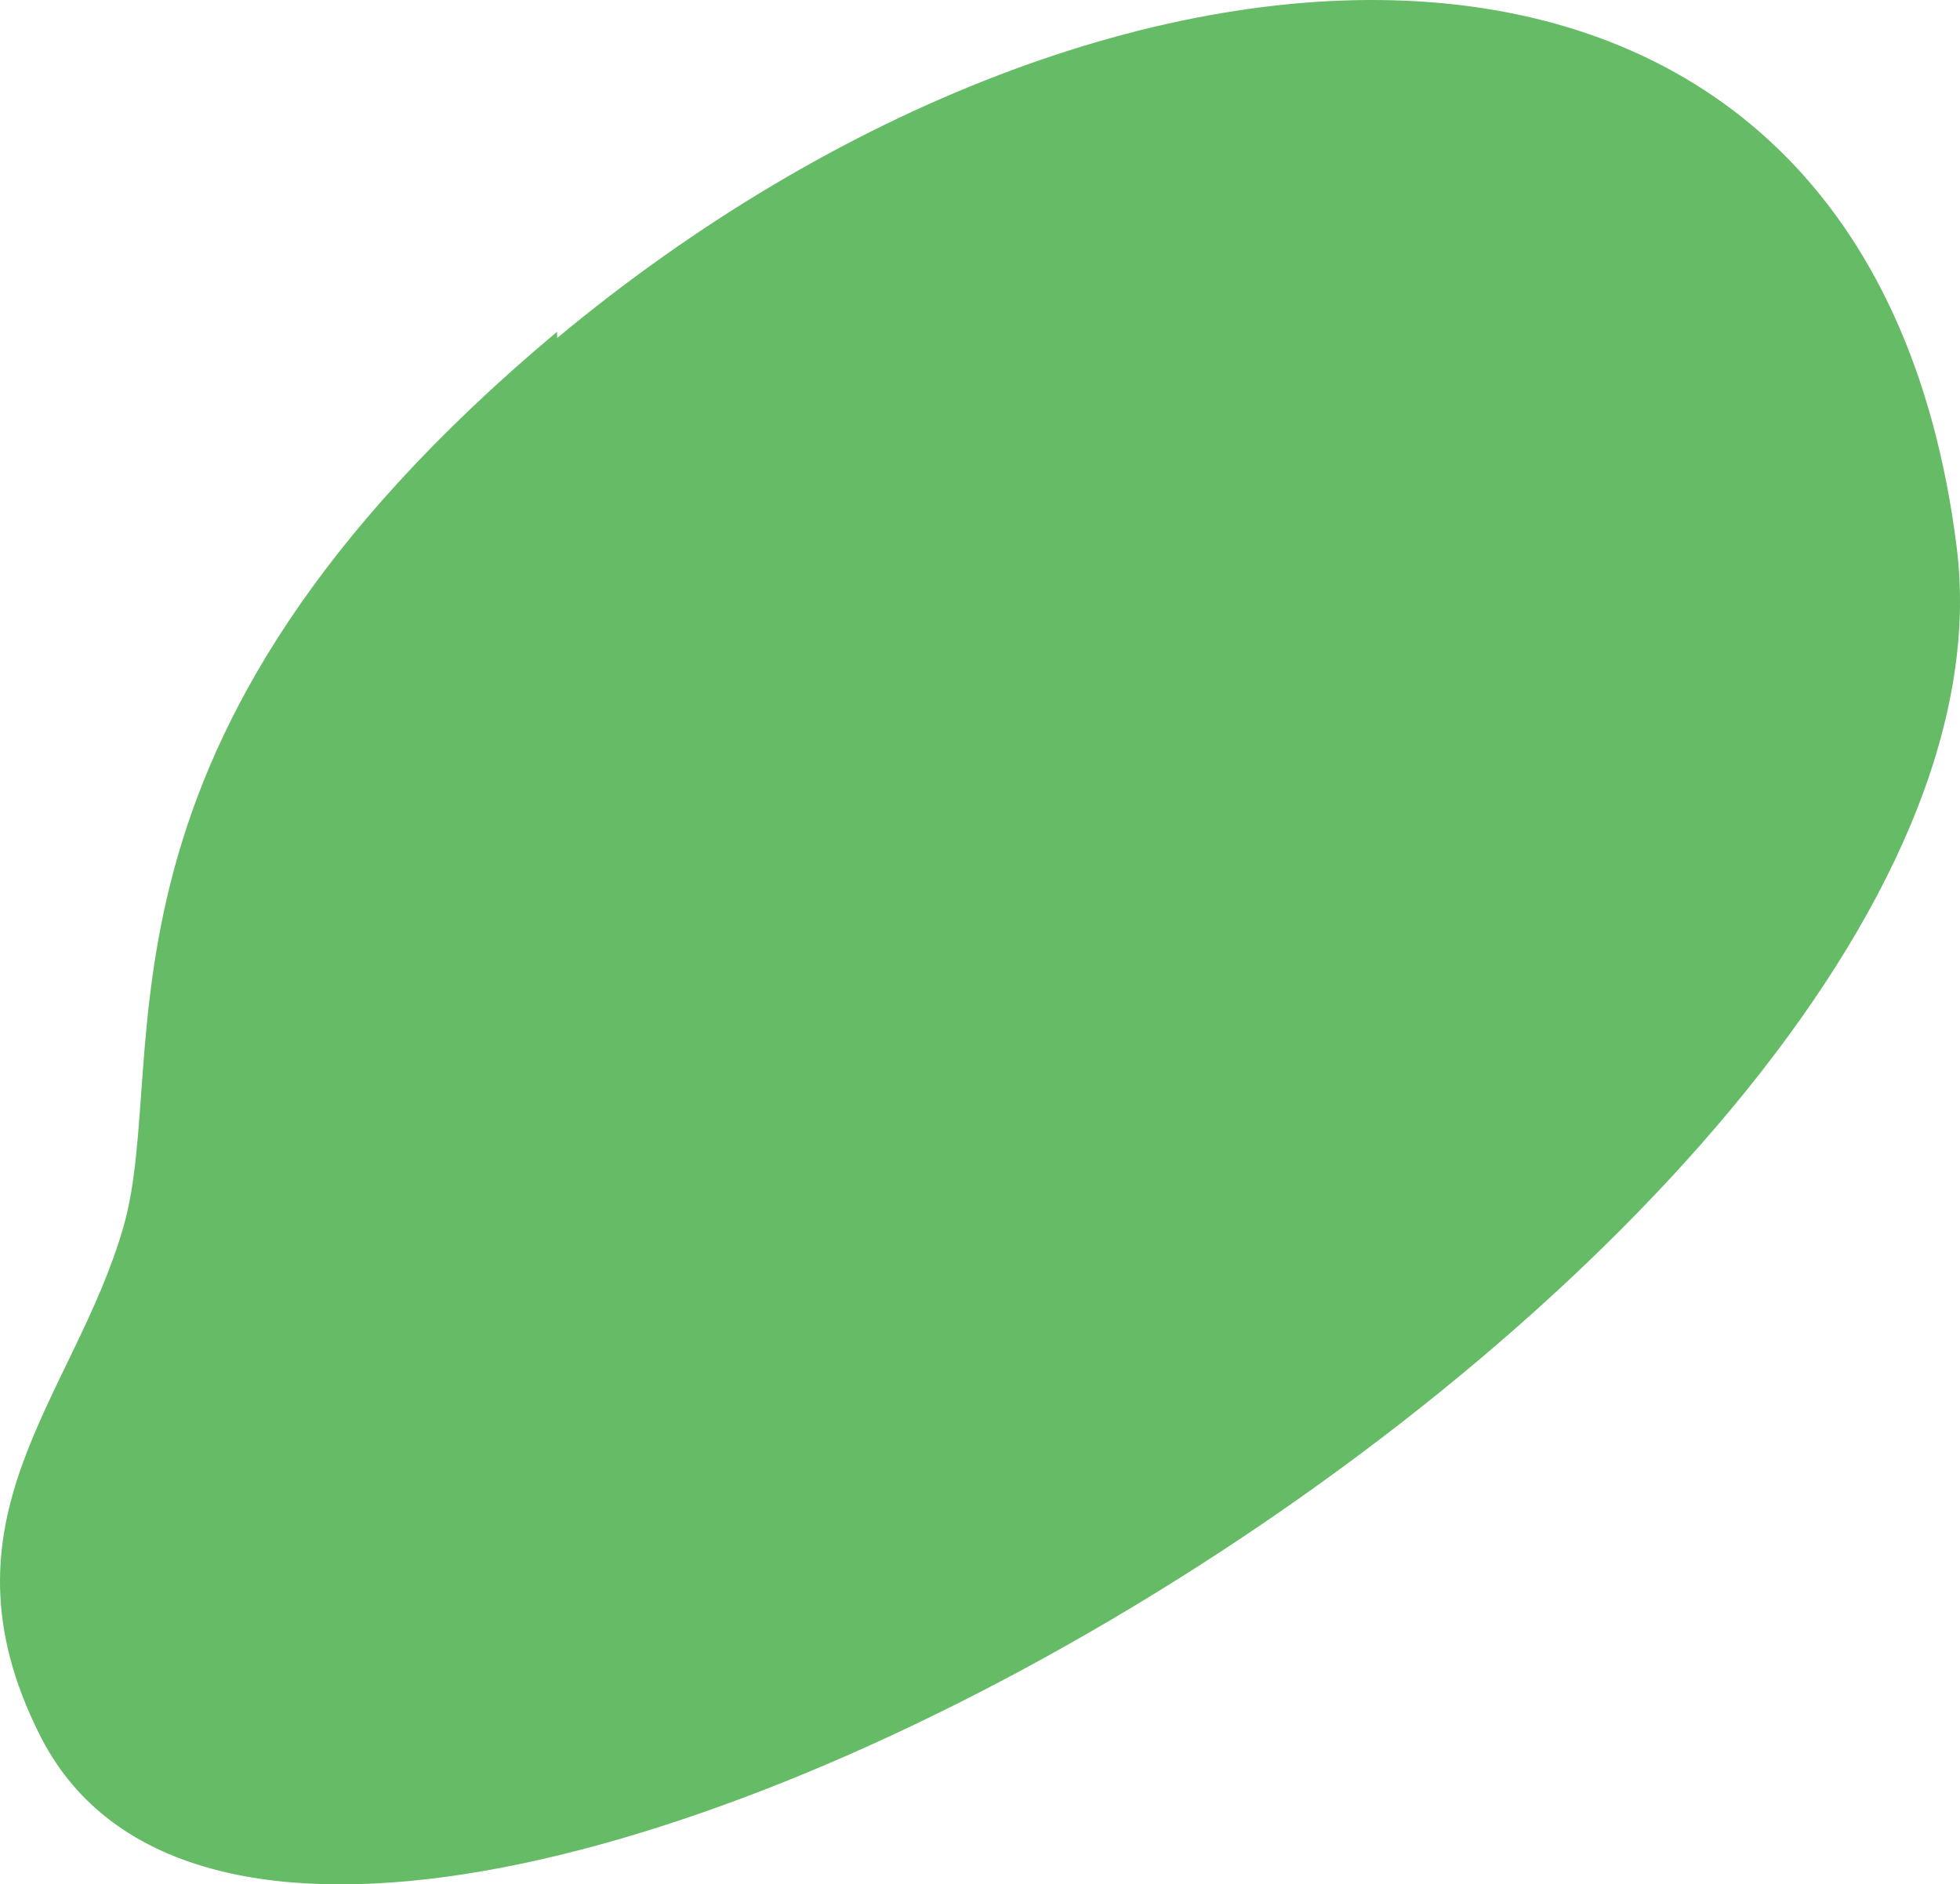
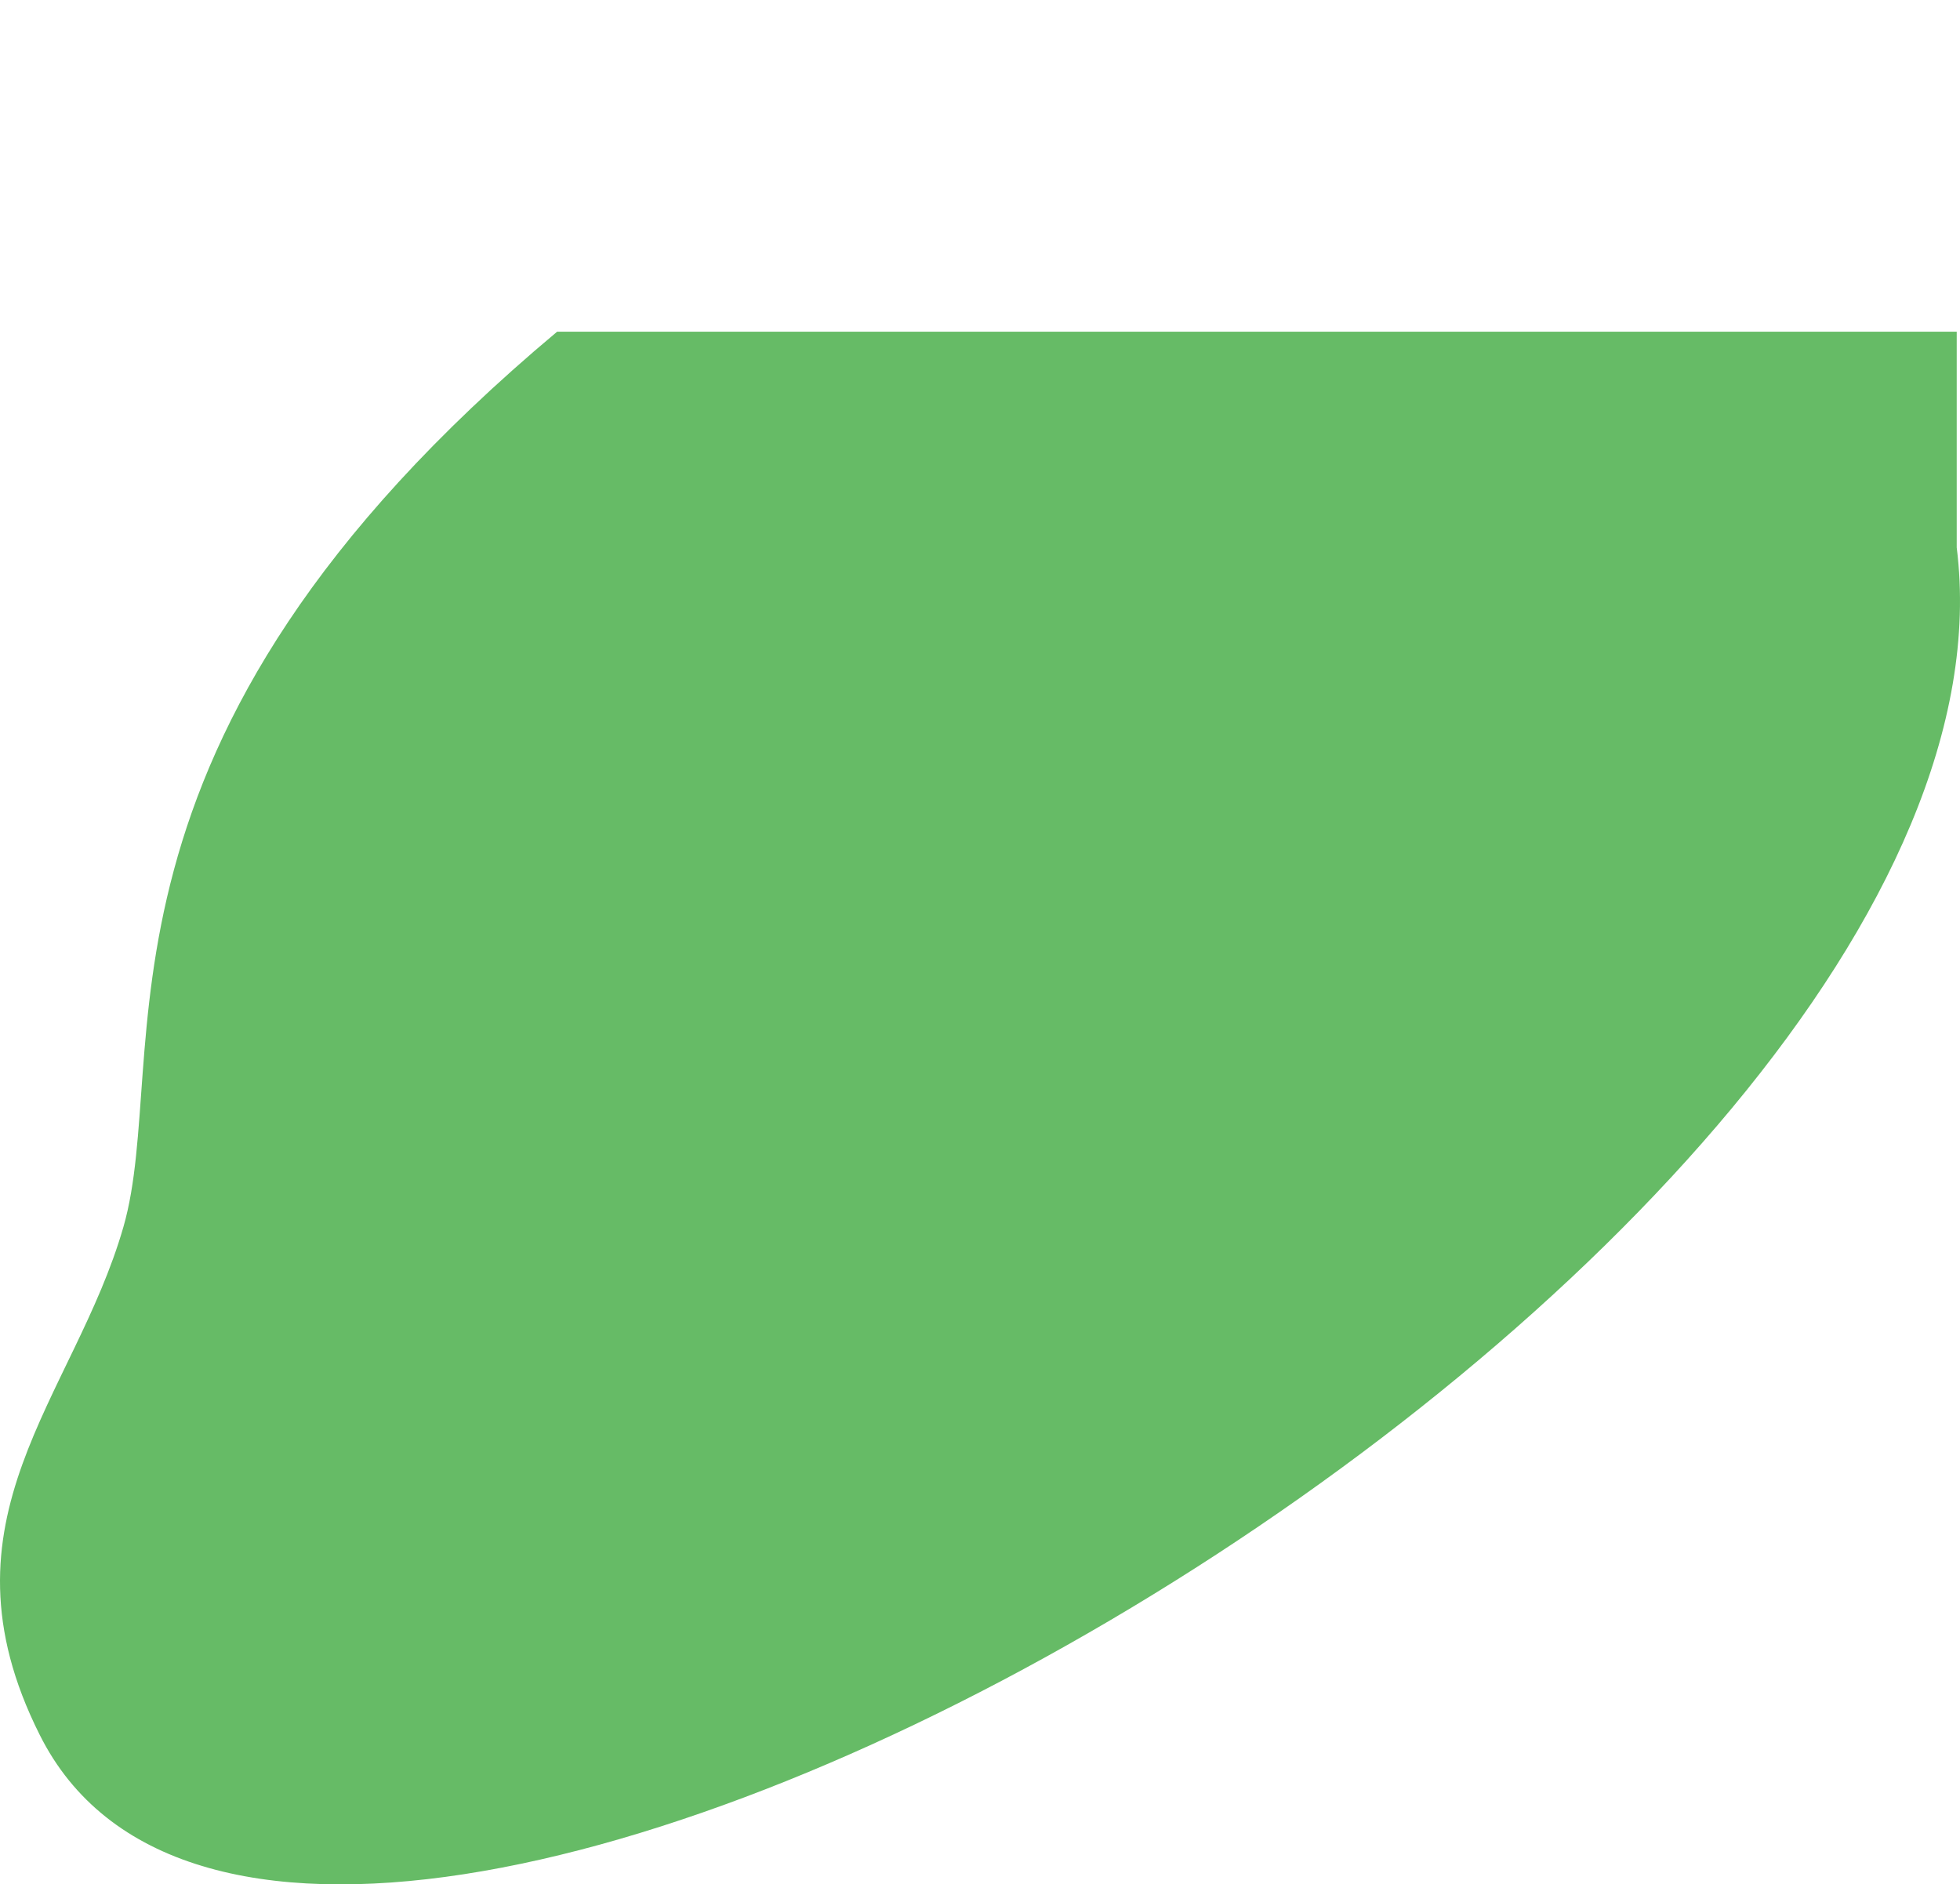
<svg xmlns="http://www.w3.org/2000/svg" width="259" height="249" viewBox="0 0 259 249" fill="none">
-   <path d="M73.62 43.83C8.498 98.358 22.824 139.465 16.312 162.115C9.8 184.765 -9.085 200.704 5.241 229.227C40.407 299.694 270.289 166.309 258.567 72.353C246.845 -21.604 147.208 -16.571 73.62 44.669V43.83Z" fill="#66BB66" />
+   <path d="M73.62 43.83C8.498 98.358 22.824 139.465 16.312 162.115C9.8 184.765 -9.085 200.704 5.241 229.227C40.407 299.694 270.289 166.309 258.567 72.353V43.83Z" fill="#66BB66" />
</svg>